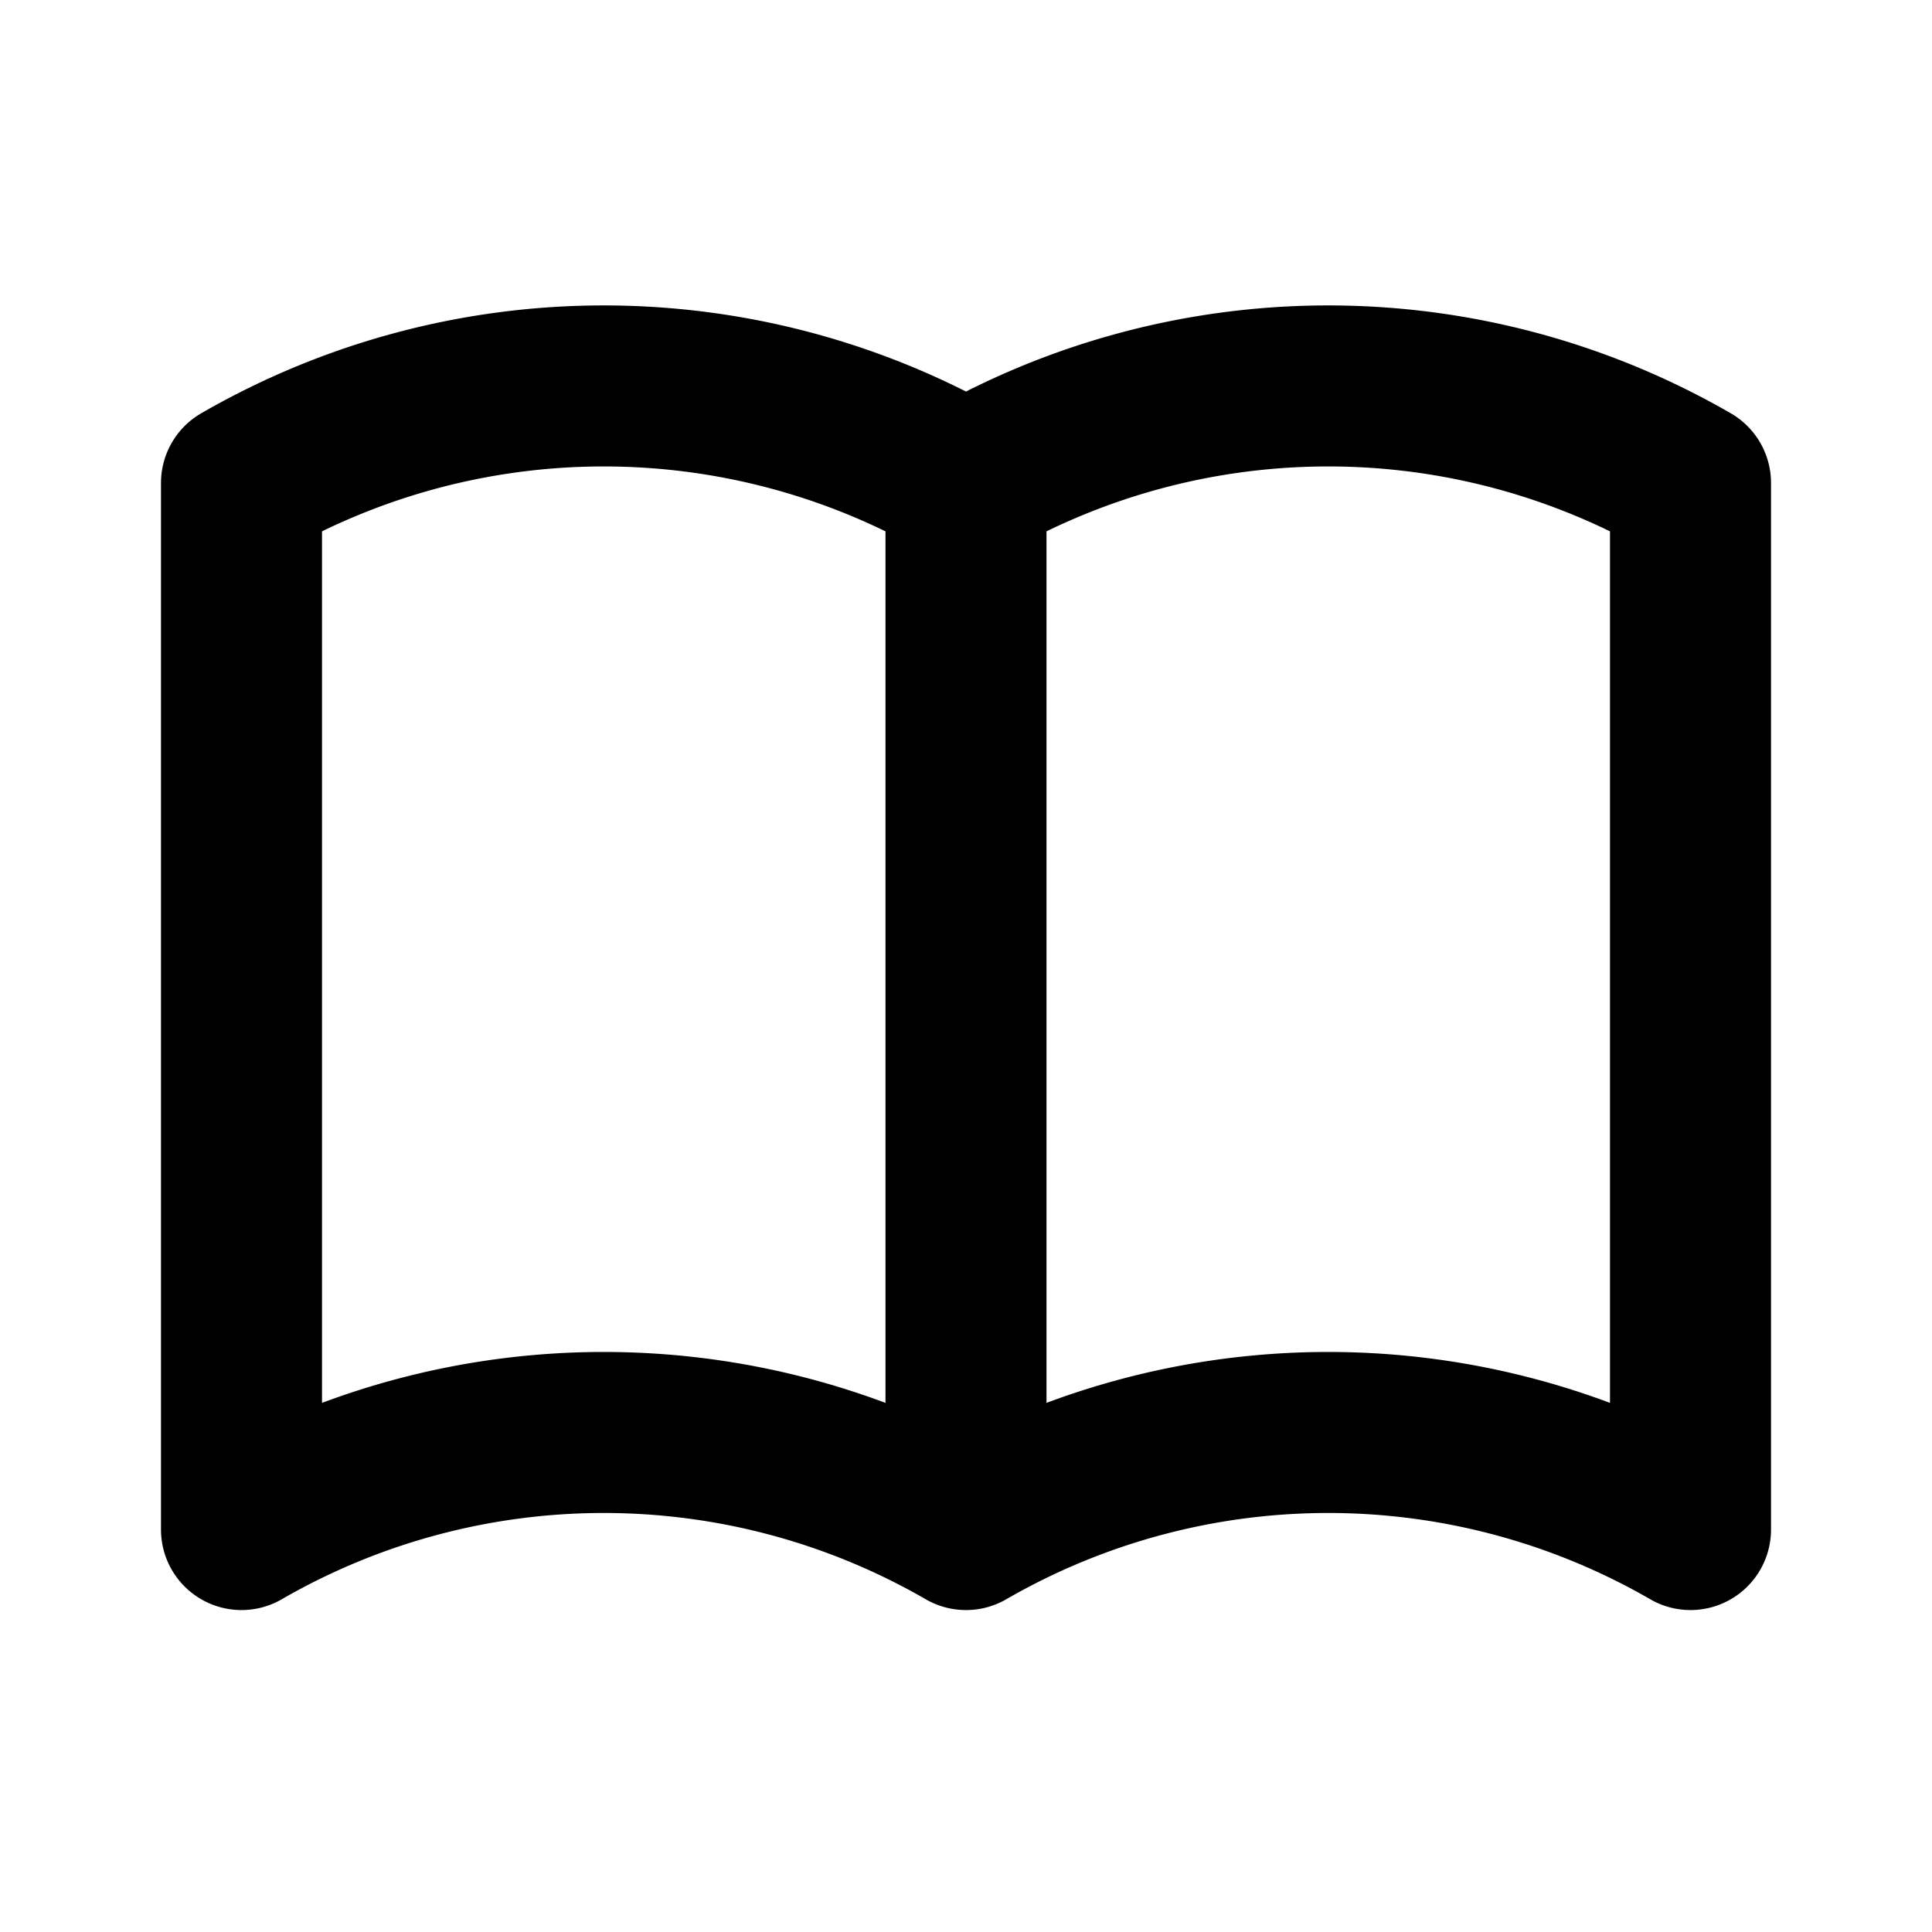
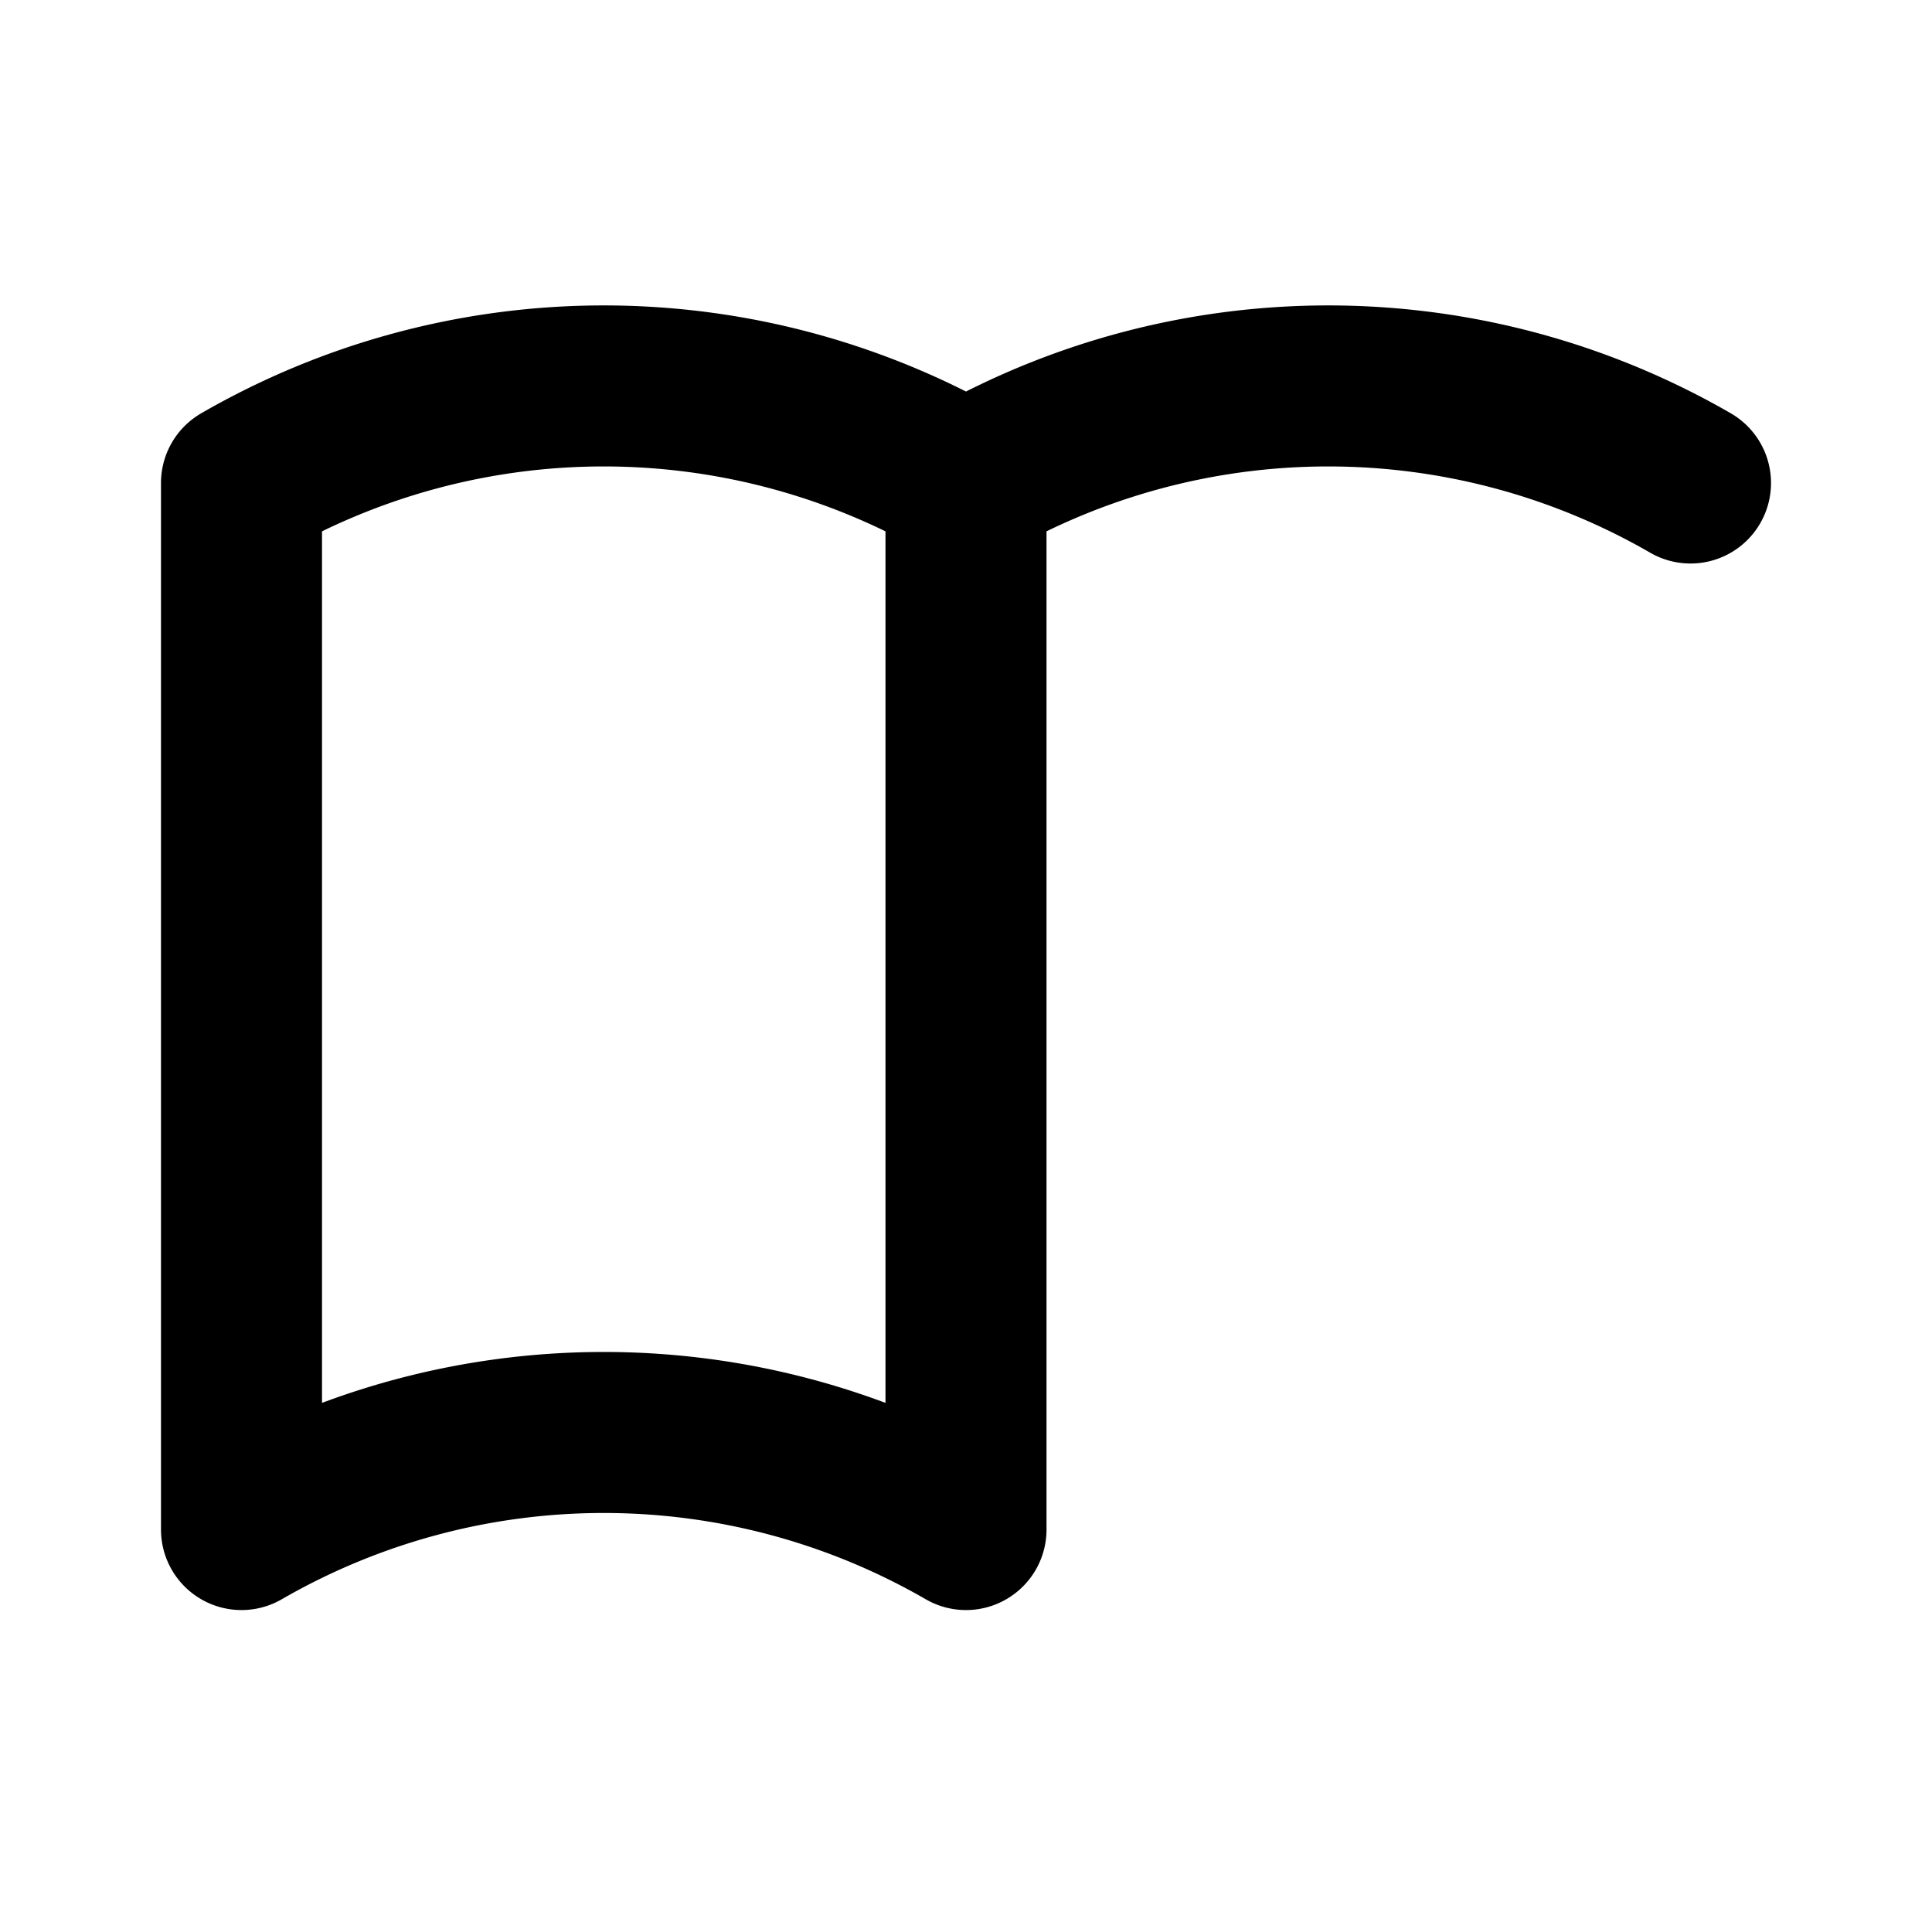
<svg xmlns="http://www.w3.org/2000/svg" width="32" height="32" fill="none">
-   <path stroke="#000" stroke-linecap="round" stroke-linejoin="round" stroke-width="2.667" d="M16 25.334a12 12 0 0 0-12 0V8a12 12 0 0 1 12 0m0 17.334a12 12 0 0 1 12 0V8a12 12 0 0 0-12 0m0 17.334V8" />
+   <path stroke="#000" stroke-linecap="round" stroke-linejoin="round" stroke-width="2.667" d="M16 25.334a12 12 0 0 0-12 0V8a12 12 0 0 1 12 0a12 12 0 0 1 12 0V8a12 12 0 0 0-12 0m0 17.334V8" />
</svg>